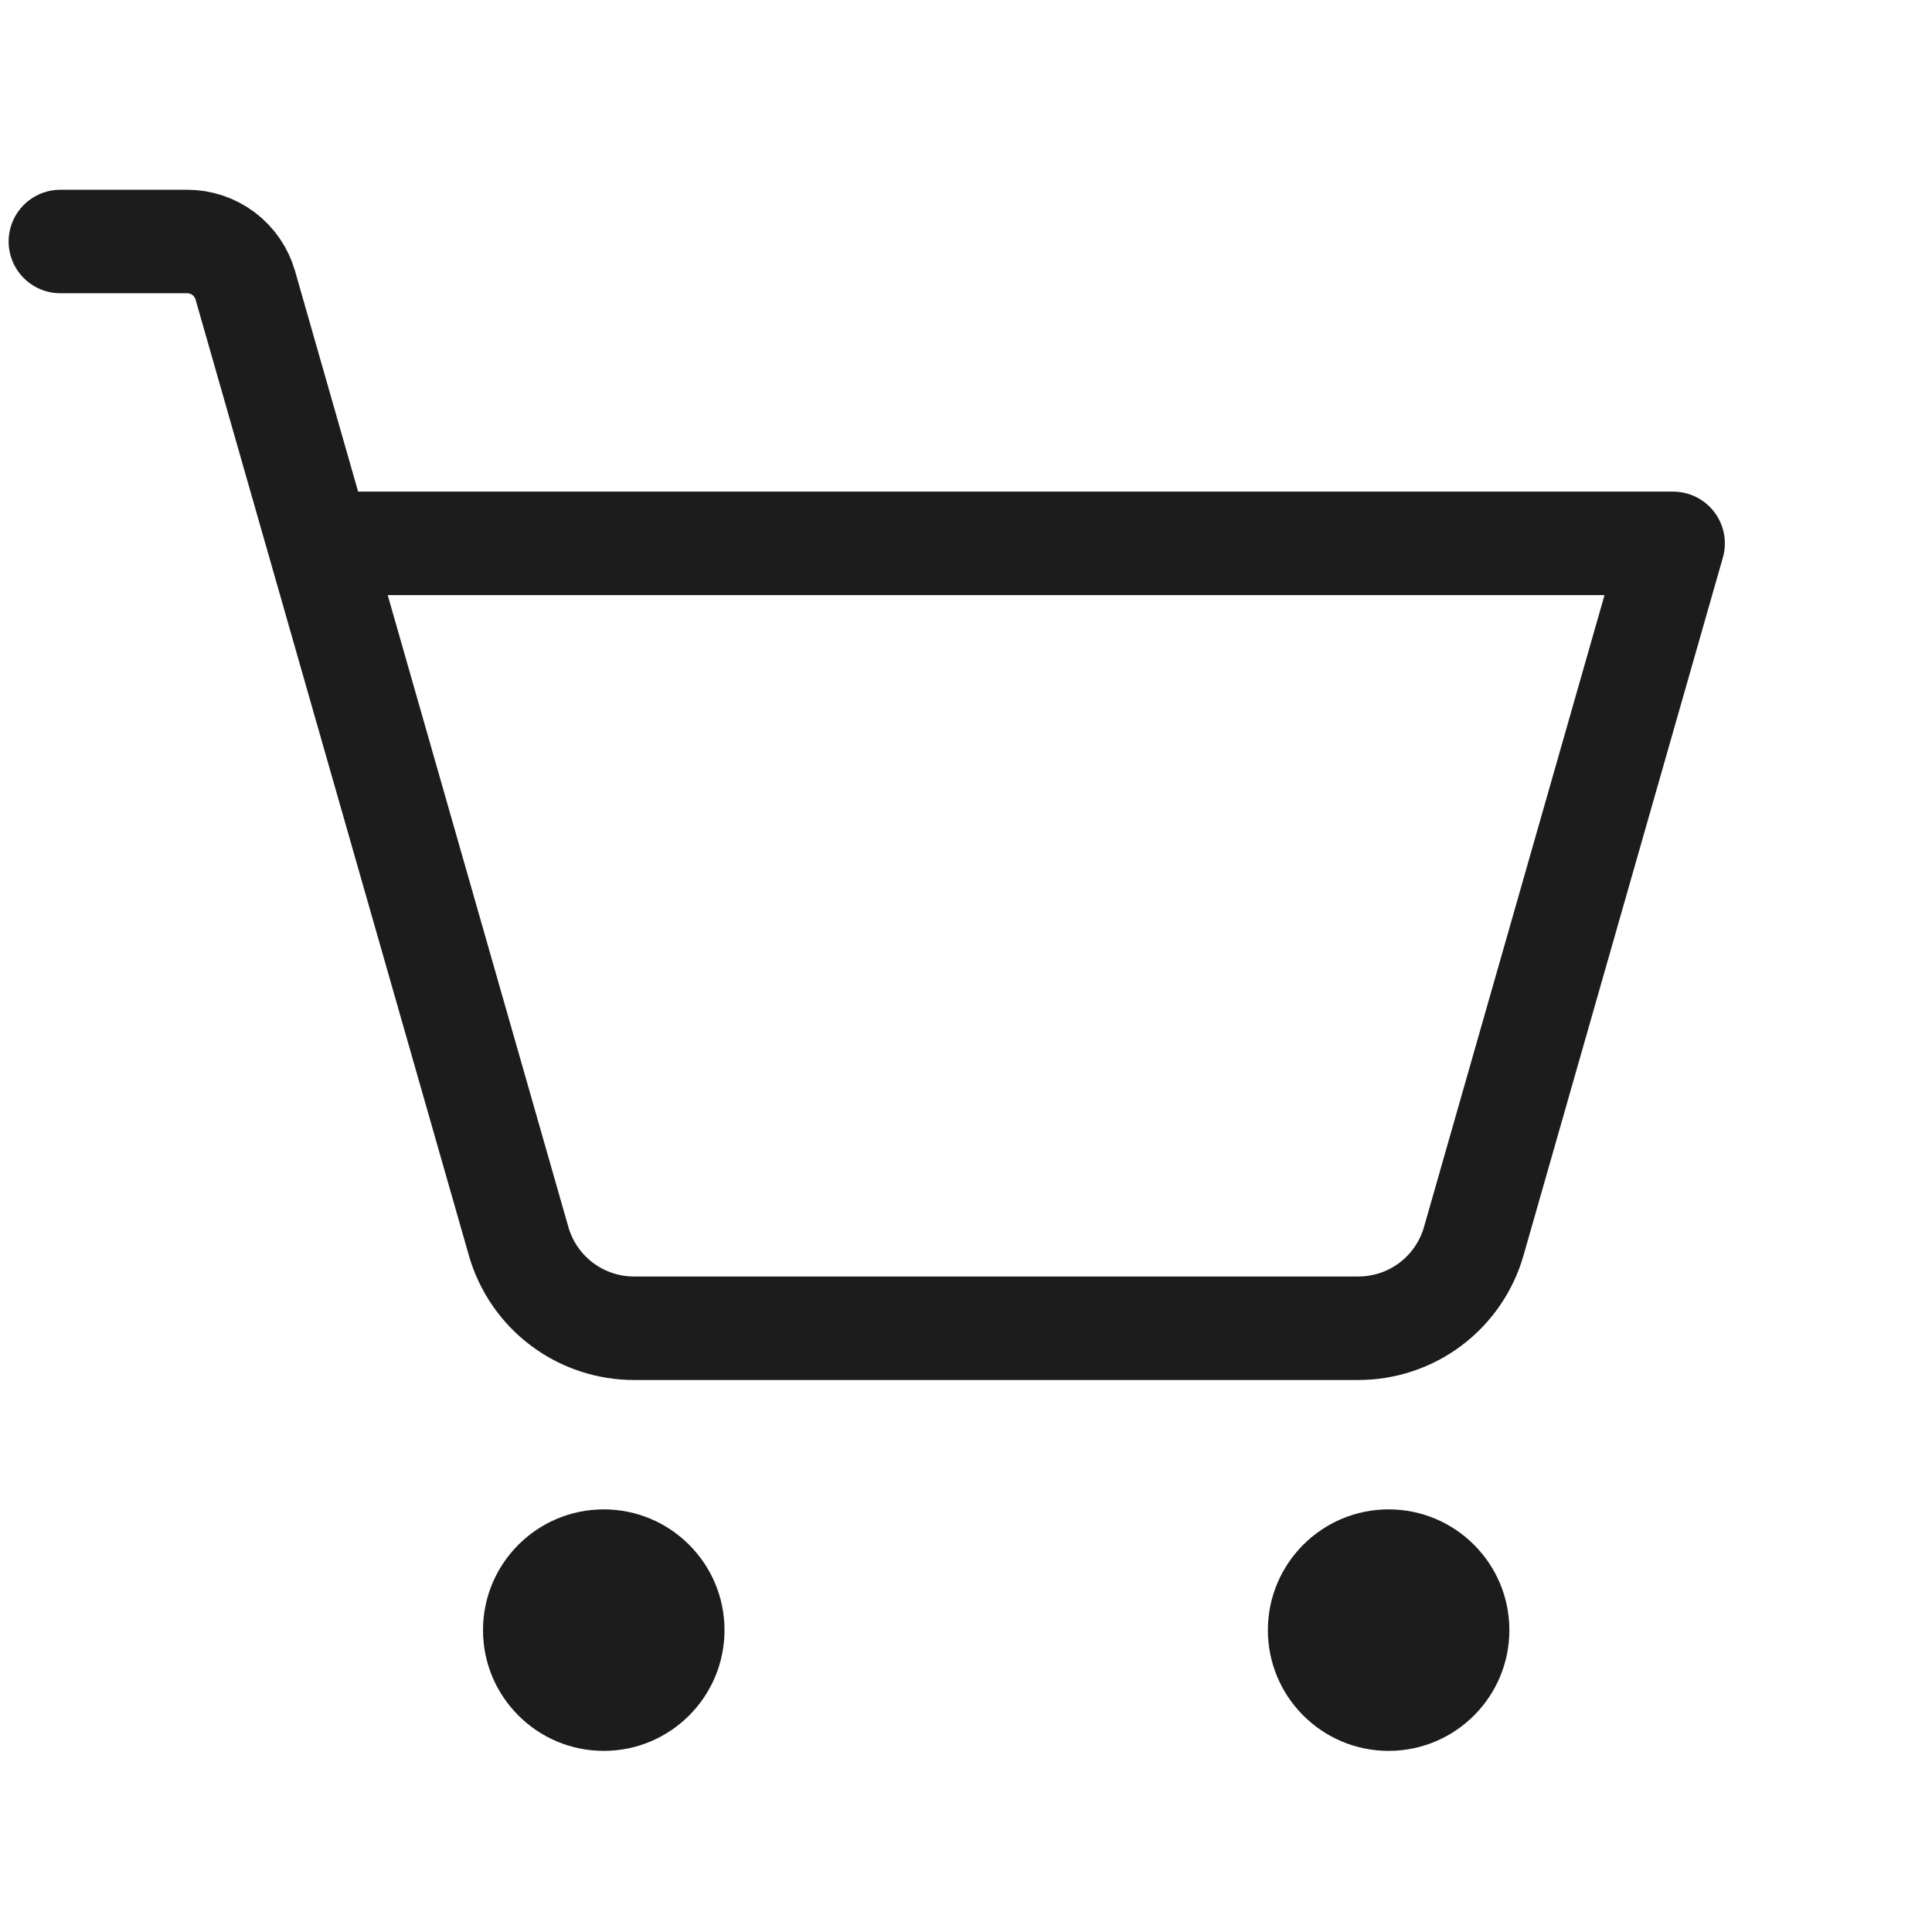
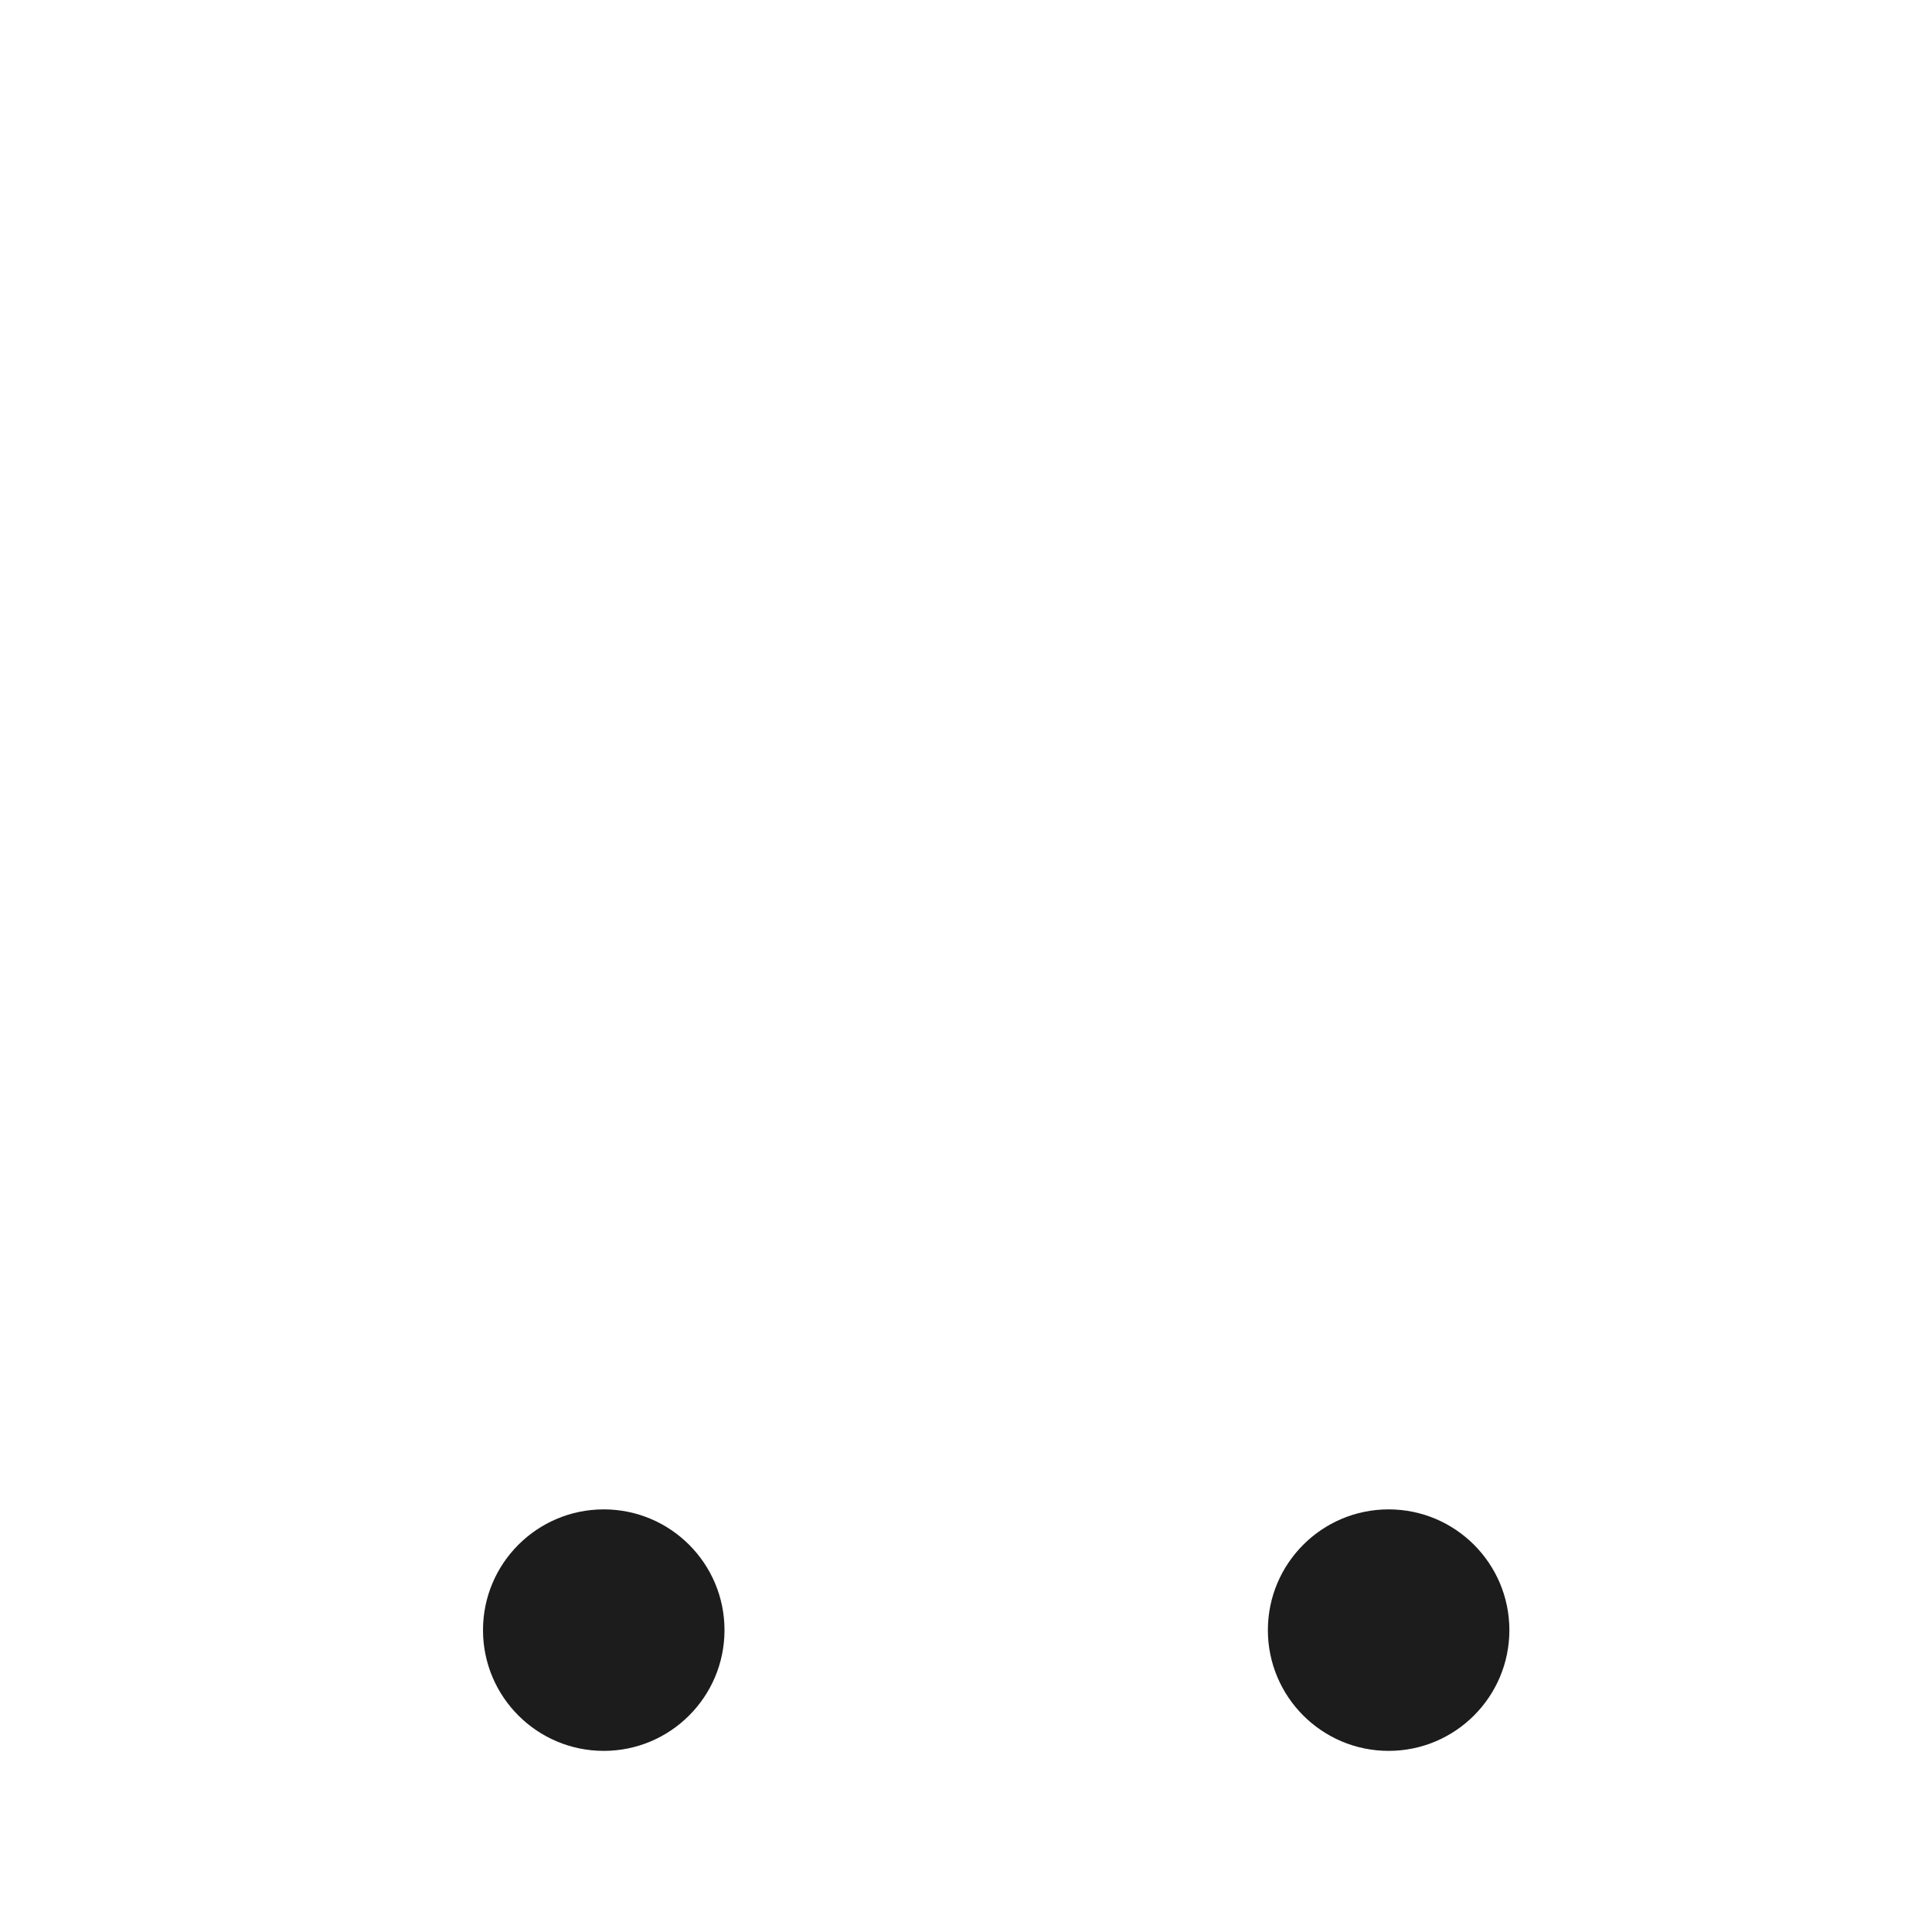
<svg xmlns="http://www.w3.org/2000/svg" width="28" height="28" viewBox="0 0 28 28" fill="none">
  <path d="M8.75 25.375C9.716 25.375 10.5 24.591 10.5 23.625C10.5 22.659 9.716 21.875 8.75 21.875C7.784 21.875 7 22.659 7 23.625C7 24.591 7.784 25.375 8.75 25.375Z" fill="#1C1C1C" />
  <path d="M20.125 25.375C21.091 25.375 21.875 24.591 21.875 23.625C21.875 22.659 21.091 21.875 20.125 21.875C19.159 21.875 18.375 22.659 18.375 23.625C18.375 24.591 19.159 25.375 20.125 25.375Z" fill="#1C1C1C" />
-   <path d="M4.627 7.875H24.248L21.361 17.981C21.258 18.348 21.037 18.671 20.733 18.9C20.429 19.129 20.058 19.252 19.677 19.25H9.198C8.817 19.252 8.446 19.129 8.142 18.9C7.838 18.671 7.617 18.348 7.514 17.981L3.555 4.134C3.502 3.951 3.392 3.791 3.24 3.676C3.088 3.562 2.903 3.5 2.712 3.5H0.875" stroke="#1C1C1C" stroke-width="1.5" stroke-linecap="round" stroke-linejoin="round" />
</svg>